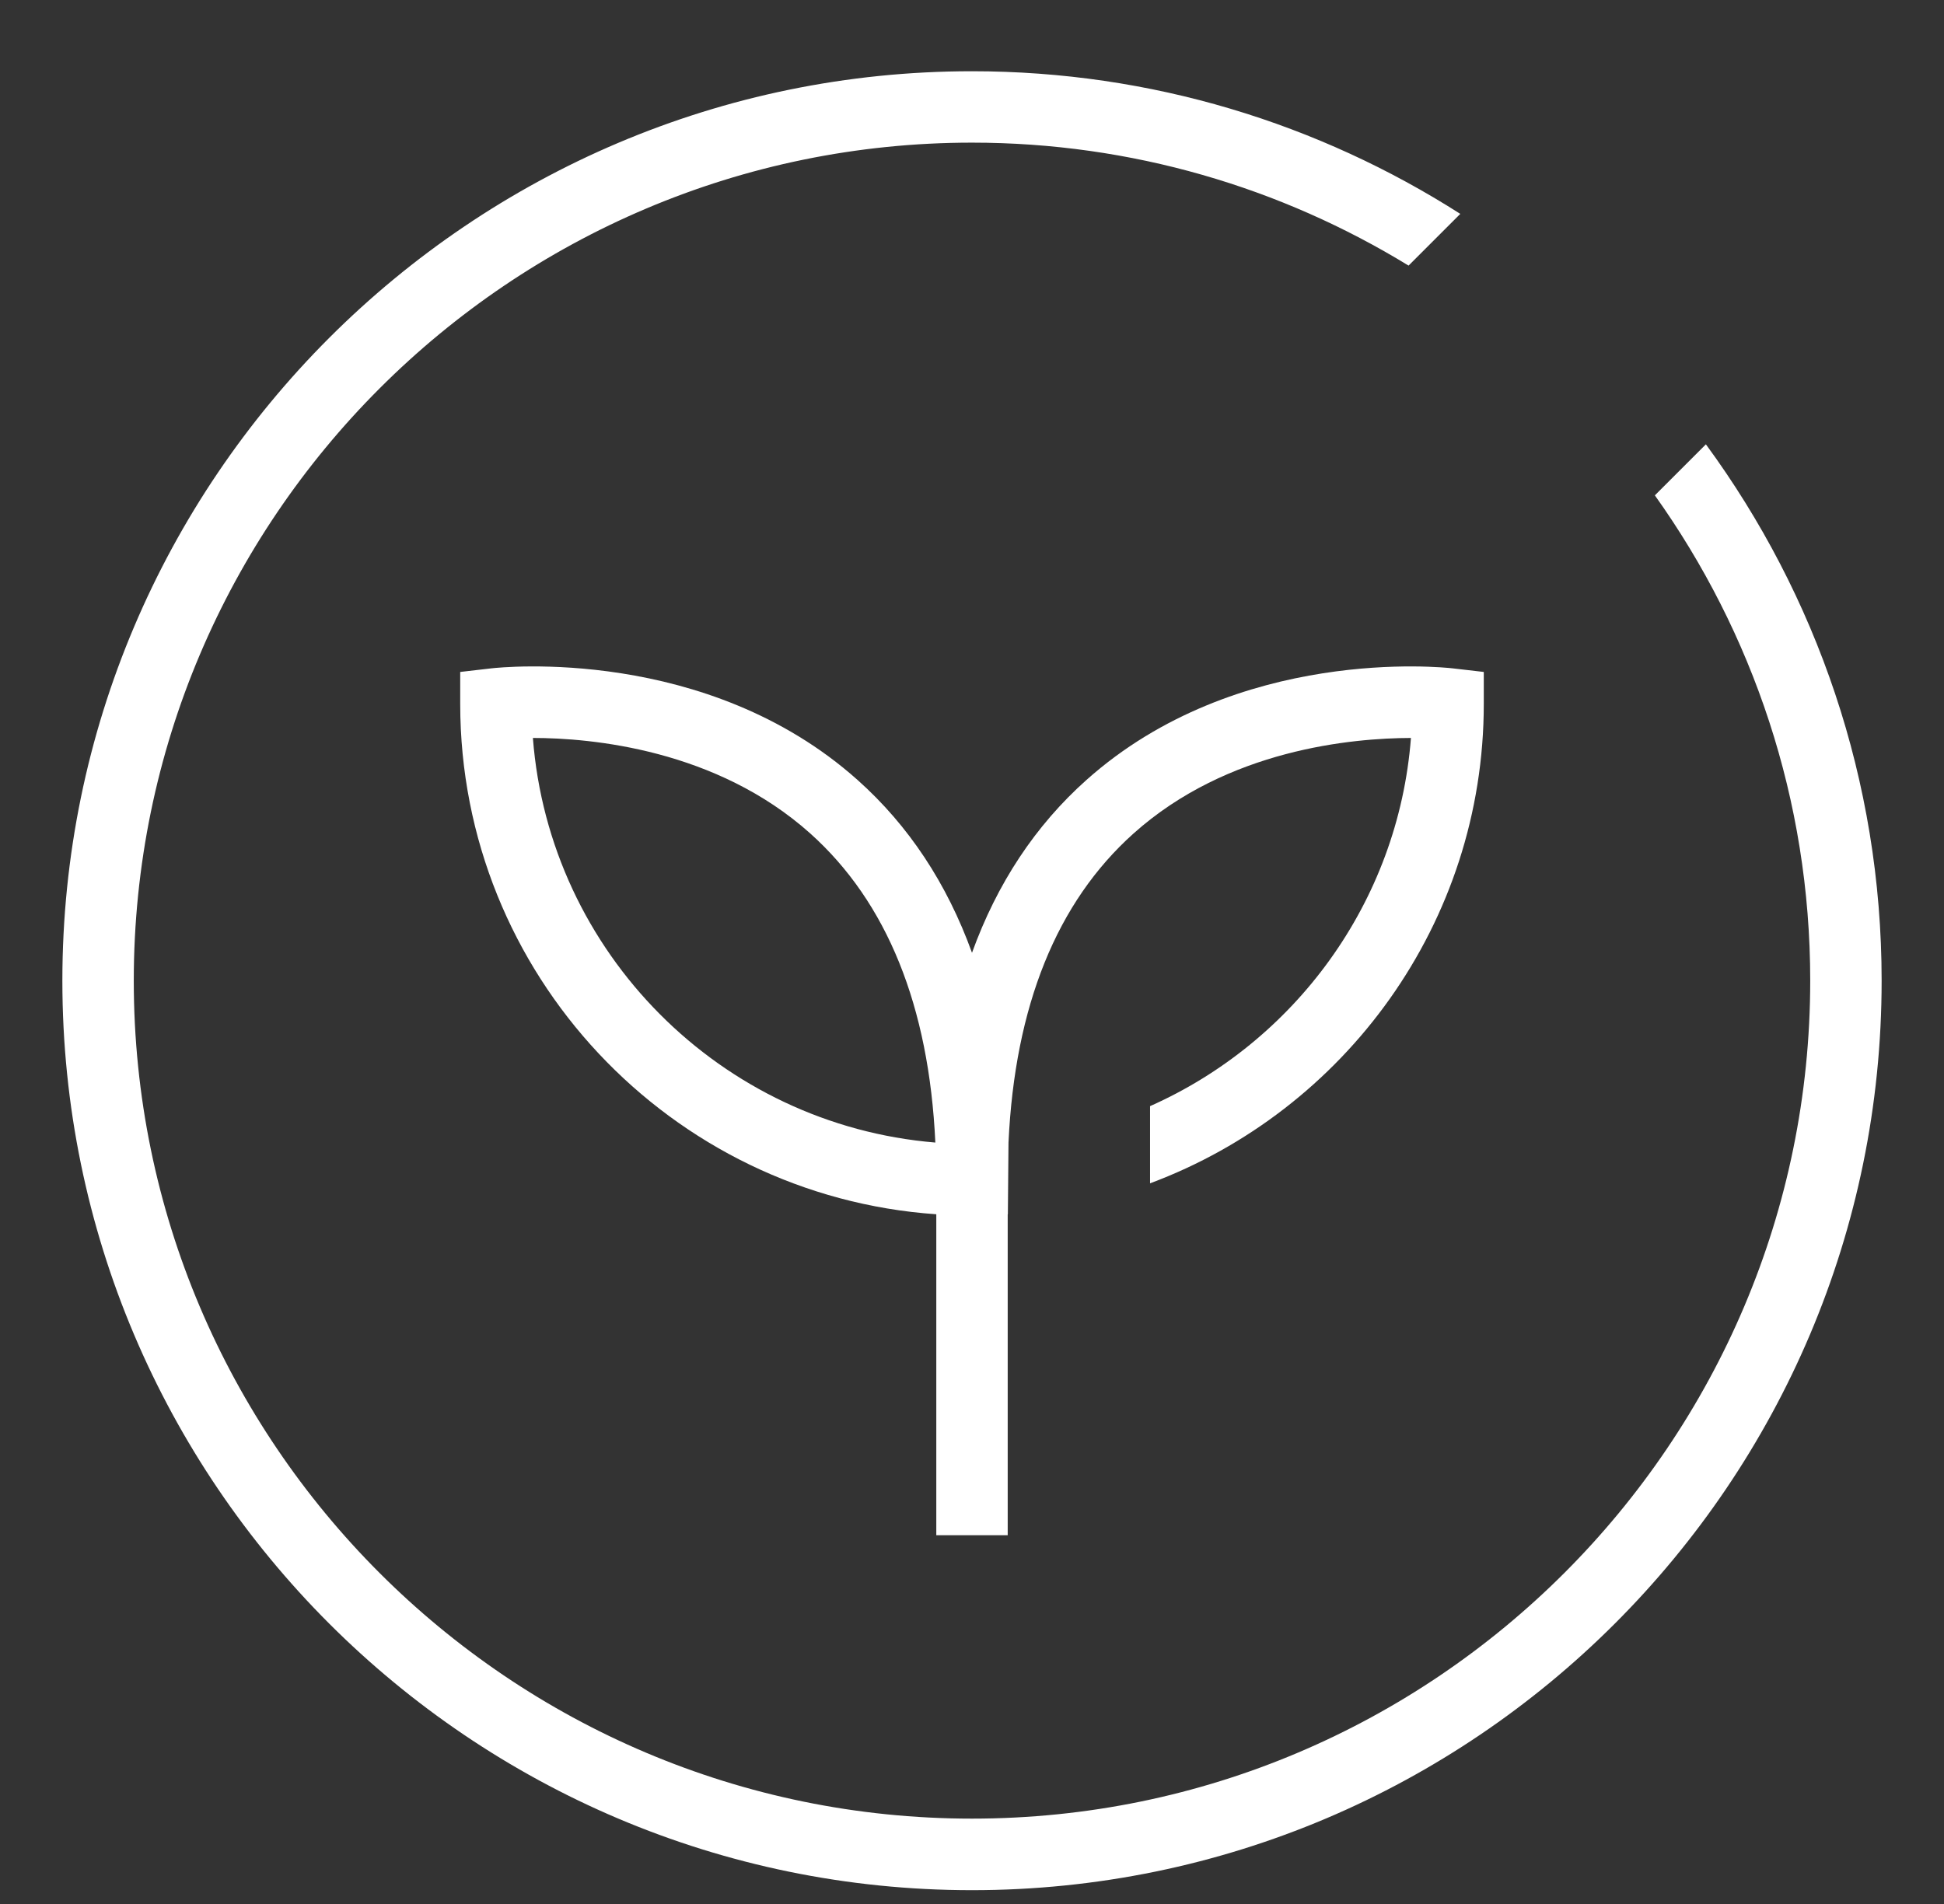
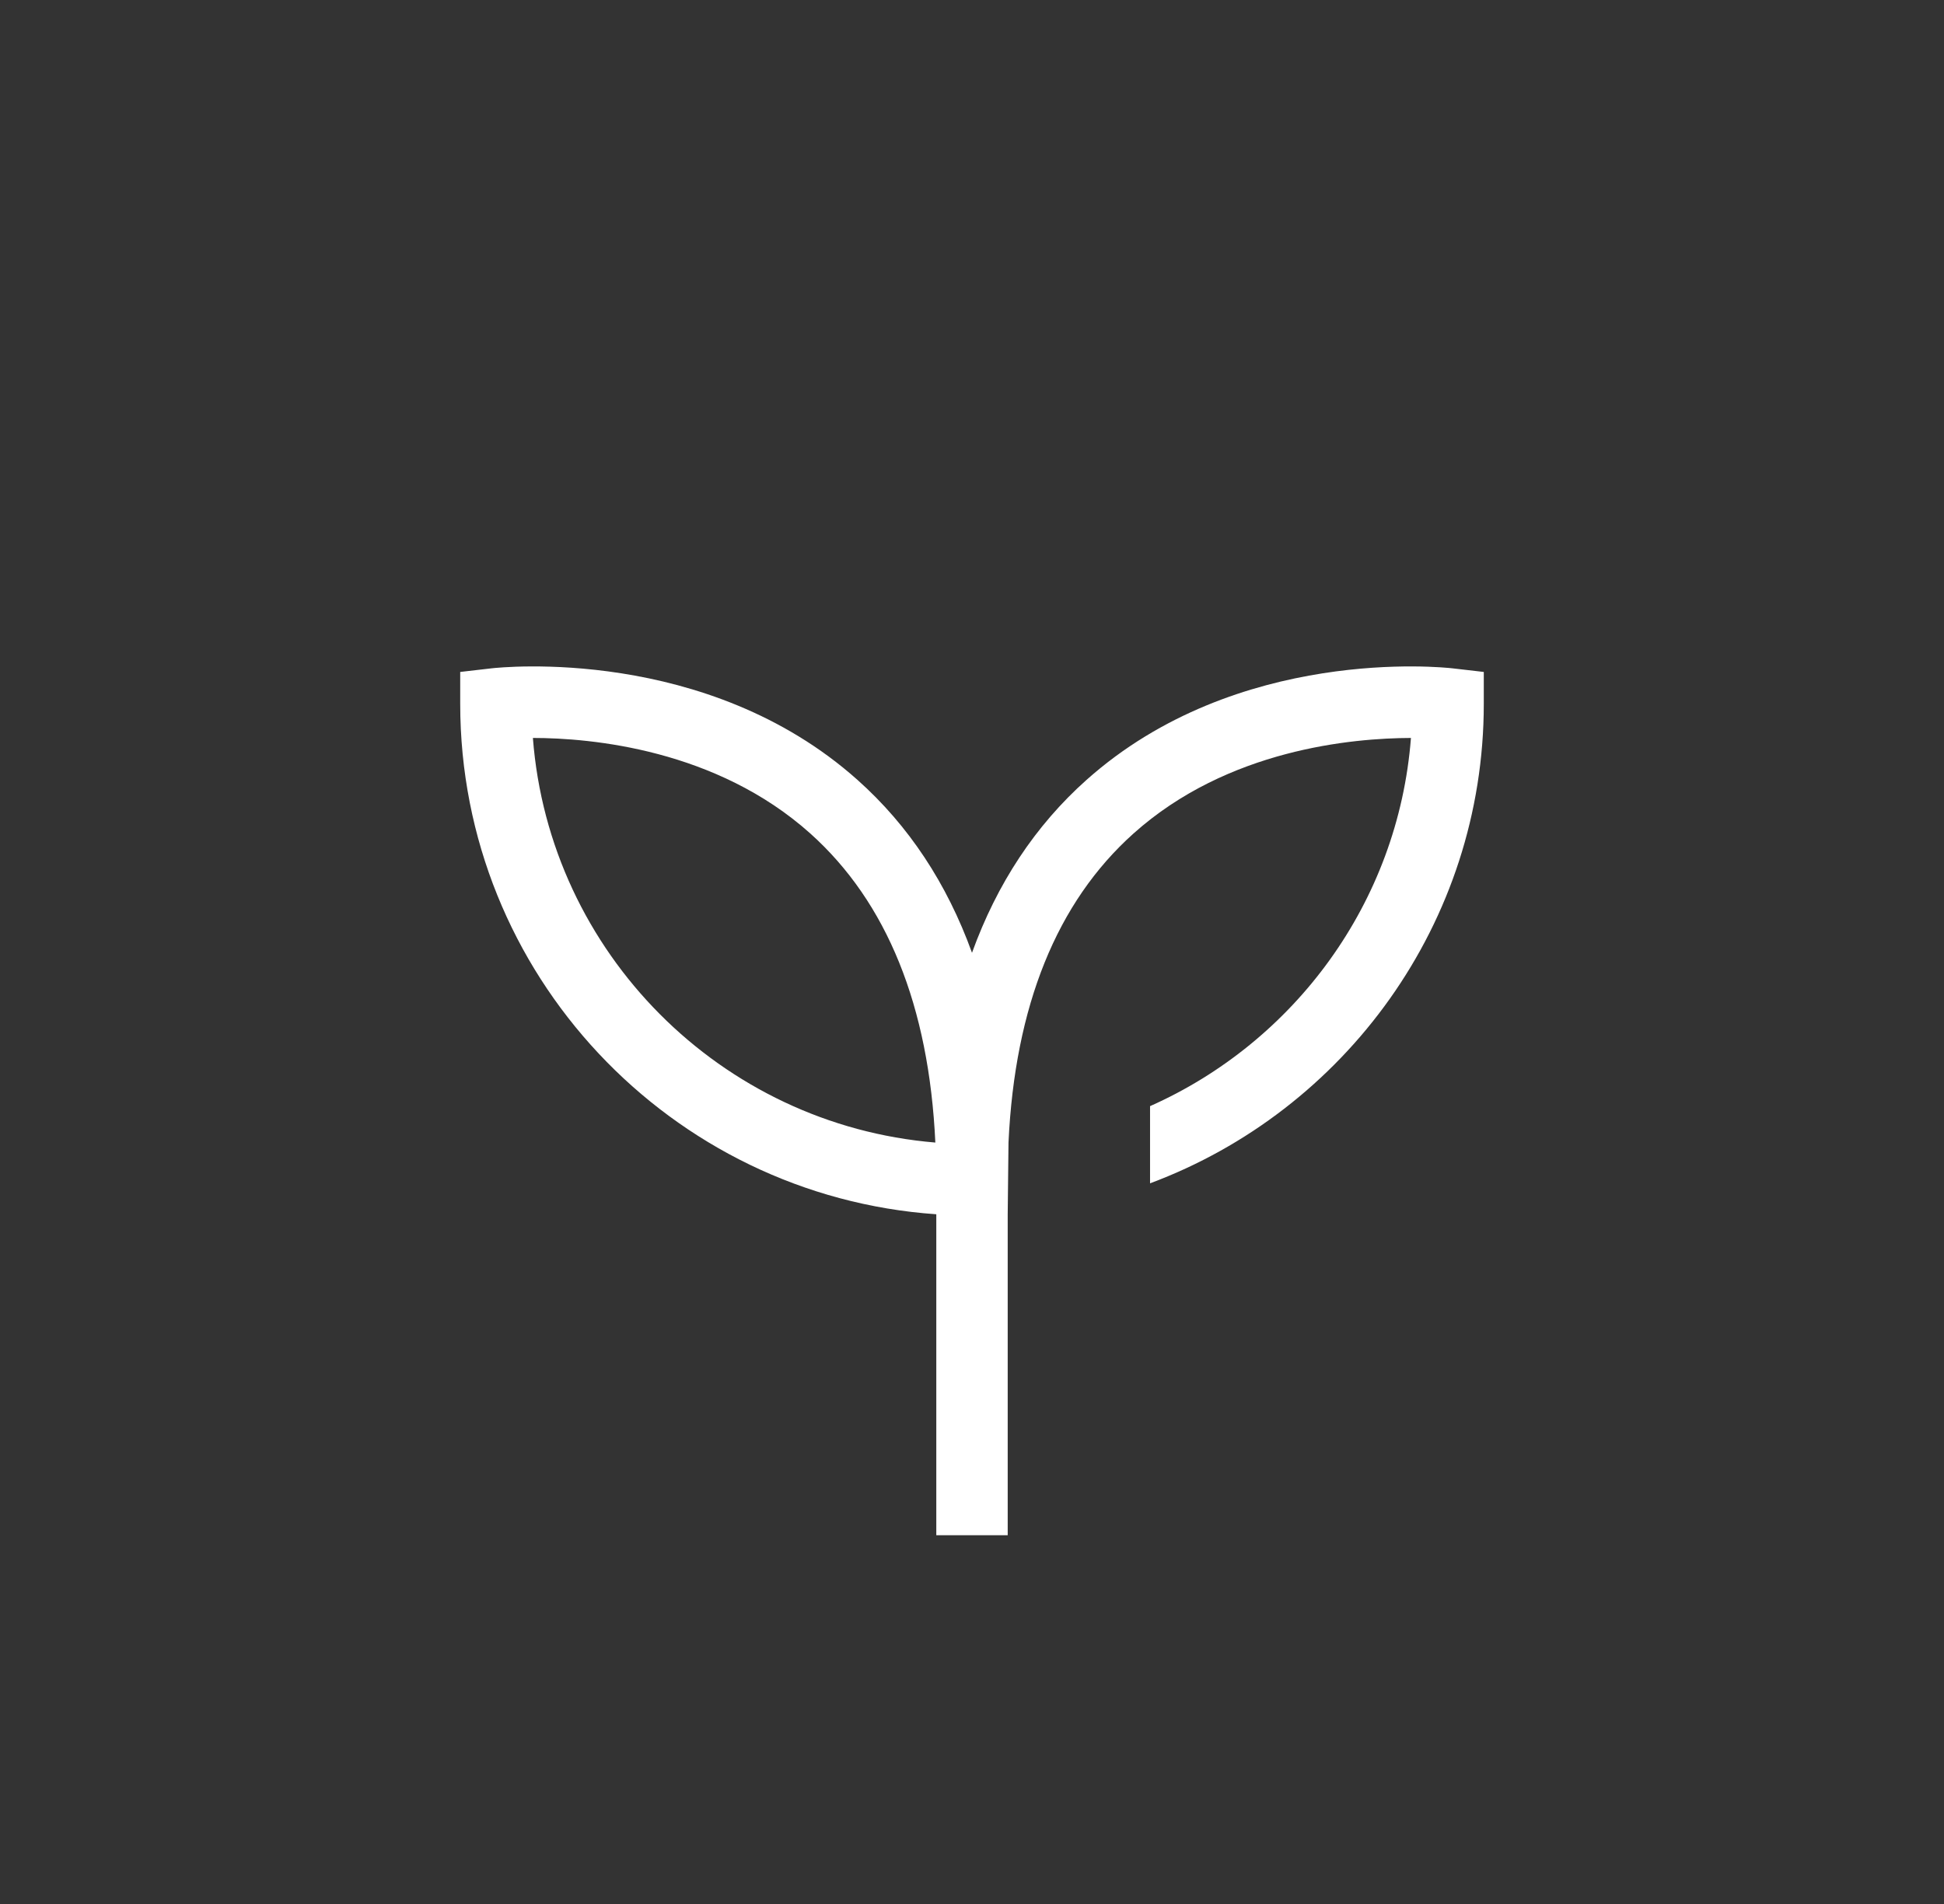
<svg xmlns="http://www.w3.org/2000/svg" width="49" height="48" viewBox="0 0 49 48" fill="none">
  <rect x="0" y="0" width="49" height="48" fill="#333333" stroke="none" />
-   <path d="M43 11.2L41.712 12.488C44.176 15.944 45.628 20.164 45.628 24.72C45.628 36.368 36.152 45.848 24.5 45.848C12.848 45.848 3.372 36.372 3.372 24.724C3.372 13.076 12.852 3.596 24.5 3.596C28.528 3.596 32.296 4.732 35.504 6.696L36.808 5.392C33.248 3.12 29.028 1.796 24.5 1.796C11.86 1.796 1.572 12.084 1.572 24.724C1.572 37.364 11.856 47.652 24.5 47.652C37.144 47.652 47.428 37.368 47.428 24.724C47.428 19.672 45.78 14.996 43 11.204V11.2Z" fill="white" />
-   <path d="M28.988 27.888V29.832C33.892 28.004 37.4 23.276 37.4 17.744V16.94L36.604 16.848C36.384 16.824 31.188 16.272 27.388 19.66C26.096 20.812 25.132 22.272 24.5 24.02C23.868 22.272 22.904 20.812 21.612 19.66C17.812 16.272 12.616 16.824 12.396 16.848L11.6 16.94V17.744C11.6 24.556 16.904 30.148 23.6 30.612V30.644V38.704H25.4V30.612C25.4 30.612 25.4 30.612 25.404 30.612L25.42 28.804C25.58 25.364 26.636 22.744 28.572 21.012C30.944 18.888 34.088 18.608 35.564 18.604C35.244 22.756 32.624 26.272 28.984 27.888H28.988ZM13.432 18.604C14.908 18.604 18.056 18.892 20.424 21.012C22.356 22.744 23.416 25.36 23.576 28.804C18.168 28.356 13.848 24.02 13.432 18.604Z" fill="white" />
+   <path d="M28.988 27.888V29.832C33.892 28.004 37.4 23.276 37.4 17.744V16.94L36.604 16.848C36.384 16.824 31.188 16.272 27.388 19.66C26.096 20.812 25.132 22.272 24.5 24.02C23.868 22.272 22.904 20.812 21.612 19.66C17.812 16.272 12.616 16.824 12.396 16.848L11.6 16.94V17.744C11.6 24.556 16.904 30.148 23.6 30.612V30.644V38.704H25.4V30.612L25.42 28.804C25.58 25.364 26.636 22.744 28.572 21.012C30.944 18.888 34.088 18.608 35.564 18.604C35.244 22.756 32.624 26.272 28.984 27.888H28.988ZM13.432 18.604C14.908 18.604 18.056 18.892 20.424 21.012C22.356 22.744 23.416 25.36 23.576 28.804C18.168 28.356 13.848 24.02 13.432 18.604Z" fill="white" />
</svg>